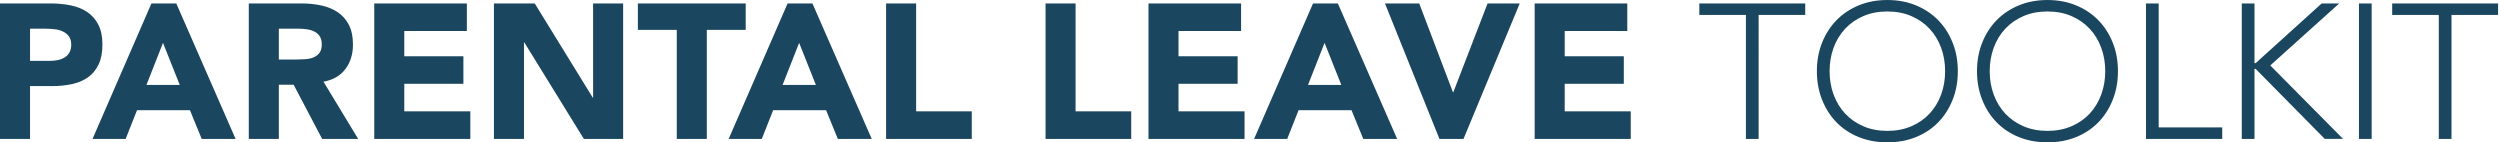
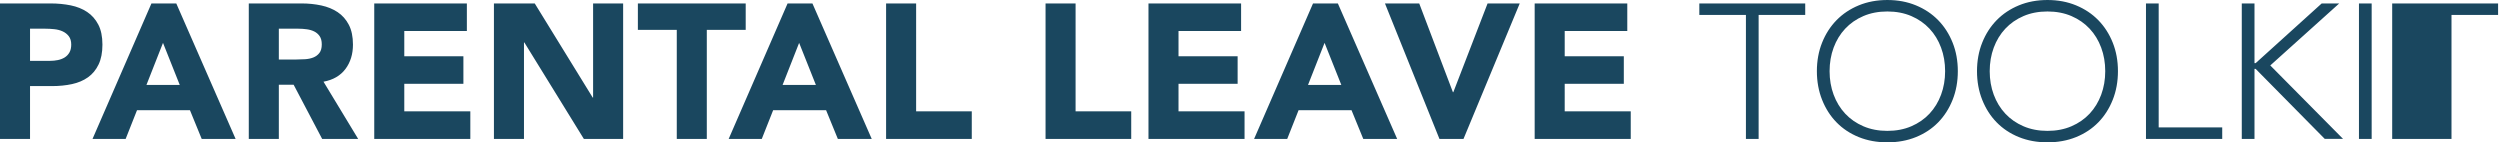
<svg xmlns="http://www.w3.org/2000/svg" width="281" height="16" fill="none" viewBox="0 0 281 16">
-   <path fill="#1A475F" d="M3.376 15.613V9.677h2.467c.808 0 1.559-.075 2.251-.225.693-.15 1.291-.405 1.796-.764.505-.358.902-.839 1.19-1.44.29-.603.433-1.348.433-2.237 0-.903-.155-1.653-.465-2.248-.31-.595-.729-1.068-1.255-1.419C9.266.993 8.65.746 7.943.602 7.236.46 6.485.387 5.692.387H0v15.226h3.376zm2.25-8.774h-2.25V3.226h1.731c.318 0 .65.018.996.054.346.035.66.118.941.247.282.129.513.312.693.548.18.237.27.549.27.936 0 .358-.068.656-.205.892-.137.237-.318.423-.541.56-.224.136-.476.232-.758.29-.281.057-.573.086-.876.086zm8.497 8.774l1.277-3.226h5.951l1.32 3.226h3.81L19.814.387h-2.792l-6.622 15.226h3.722zm6.081-6.065H16.46l1.861-4.73 1.883 4.73zm11.137 6.065V9.527h1.666l3.203 6.086h4.047l-3.895-6.43c1.082-.2 1.904-.678 2.467-1.43.563-.753.844-1.667.844-2.742 0-.89-.155-1.631-.465-2.226-.31-.595-.729-1.068-1.256-1.42-.526-.35-1.14-.602-1.84-.752-.699-.15-1.438-.226-2.218-.226h-5.93v15.226h3.377zm1.99-8.925h-1.99V3.226h2.207c.303 0 .613.021.93.064.318.043.6.126.845.248s.447.297.606.527c.159.229.238.537.238.924 0 .416-.09.739-.27.968-.18.23-.408.398-.682.505-.274.108-.581.172-.92.194-.34.021-.66.032-.963.032zm19.534 8.925v-3.097h-7.423V9.42h6.644V6.323h-6.644v-2.84h7.034V.388h-10.41v15.226h10.8zm6.03 0V4.774h.043l6.687 10.839h4.415V.387h-3.376v10.58h-.044L60.106.388h-4.588v15.226h3.376zm20.55 0V3.355h4.372V.387h-12.12v2.968h4.372v12.258h3.376zm6.18 0l1.277-3.226h5.952l1.32 3.226h3.809L91.317.387h-2.792l-6.622 15.226h3.722zm6.082-6.065h-3.744l1.86-4.73 1.884 4.73zm17.521 6.065v-3.097h-6.255V.387h-3.376v15.226h9.631zm17.922 0v-3.097h-6.254V.387h-3.376v15.226h9.63zm12.738 0v-3.097h-7.423V9.42h6.644V6.323h-6.644v-2.84h7.034V.388h-10.41v15.226h10.799zm4.796 0l1.277-3.226h5.951l1.32 3.226h3.809L150.376.387h-2.792l-6.623 15.226h3.723zm6.081-6.065h-3.744l1.861-4.73 1.883 4.73zm13.734 6.065L170.818.387h-3.614l-3.852 9.979h-.044L159.521.387h-3.852l6.124 15.226h2.706zm18.797 0v-3.097h-7.423V9.42h6.644V6.323h-6.644v-2.84h7.034V.388h-10.41v15.226h10.799zm14.374 0V1.677h5.237V.387h-11.903v1.29h5.238v13.936h1.428zm14.469.387c1.169 0 2.24-.197 3.214-.591.974-.395 1.807-.947 2.5-1.656.692-.71 1.233-1.556 1.623-2.538.389-.982.584-2.054.584-3.215s-.195-2.23-.584-3.204c-.39-.975-.931-1.818-1.623-2.527-.693-.71-1.526-1.265-2.5-1.667-.974-.401-2.045-.602-3.214-.602-1.168 0-2.24.2-3.214.602-.973.402-1.807.957-2.499 1.667-.693.71-1.234 1.552-1.623 2.527-.39.975-.585 2.043-.585 3.204s.195 2.233.585 3.215c.389.982.93 1.828 1.623 2.538.692.71 1.526 1.261 2.499 1.656.974.394 2.046.591 3.214.591zm0-1.29c-.995 0-1.893-.172-2.694-.517-.801-.343-1.483-.817-2.045-1.419-.563-.602-.996-1.312-1.299-2.129-.303-.817-.454-1.699-.454-2.645s.151-1.828.454-2.645c.303-.817.736-1.527 1.299-2.13.562-.601 1.244-1.074 2.045-1.419.801-.344 1.699-.516 2.694-.516.996 0 1.894.172 2.695.516.8.345 1.482.818 2.045 1.42.562.602.995 1.312 1.298 2.129.303.817.455 1.699.455 2.645s-.152 1.828-.455 2.645c-.303.817-.736 1.527-1.298 2.13-.563.601-1.245 1.075-2.045 1.418-.801.345-1.699.517-2.695.517zM230.136 16c1.169 0 2.24-.197 3.214-.591.974-.395 1.807-.947 2.5-1.656.692-.71 1.233-1.556 1.623-2.538.389-.982.584-2.054.584-3.215s-.195-2.23-.584-3.204c-.39-.975-.931-1.818-1.623-2.527-.693-.71-1.526-1.265-2.5-1.667-.974-.401-2.045-.602-3.214-.602s-2.24.2-3.214.602c-.974.402-1.807.957-2.499 1.667-.693.71-1.234 1.552-1.623 2.527-.39.975-.585 2.043-.585 3.204s.195 2.233.585 3.215c.389.982.93 1.828 1.623 2.538.692.71 1.525 1.261 2.499 1.656.974.394 2.045.591 3.214.591zm0-1.29c-.995 0-1.894-.172-2.694-.517-.801-.343-1.483-.817-2.045-1.419-.563-.602-.996-1.312-1.299-2.129-.303-.817-.454-1.699-.454-2.645s.151-1.828.454-2.645c.303-.817.736-1.527 1.299-2.13.562-.601 1.244-1.074 2.045-1.419.8-.344 1.699-.516 2.694-.516.996 0 1.894.172 2.695.516.8.345 1.482.818 2.045 1.42.562.602.995 1.312 1.298 2.129.303.817.455 1.699.455 2.645s-.152 1.828-.455 2.645c-.303.817-.736 1.527-1.298 2.13-.563.601-1.245 1.075-2.045 1.418-.801.345-1.699.517-2.695.517zm19.642.903v-1.29h-7.142V.387h-1.428v15.226h8.57zm3.627 0V7.742h.129l7.77 7.87h2.056l-8.181-8.257 7.748-6.968h-1.969l-7.424 6.71h-.129V.387h-1.429v15.226h1.429zm13.17 0V.387h-1.428v15.226h1.428zm8.973 0V1.677h5.237V.387h-11.903v1.29h5.237v13.936h1.429z" />
+   <path fill="#1A475F" d="M3.376 15.613V9.677h2.467c.808 0 1.559-.075 2.251-.225.693-.15 1.291-.405 1.796-.764.505-.358.902-.839 1.19-1.44.29-.603.433-1.348.433-2.237 0-.903-.155-1.653-.465-2.248-.31-.595-.729-1.068-1.255-1.419C9.266.993 8.65.746 7.943.602 7.236.46 6.485.387 5.692.387H0v15.226h3.376zm2.25-8.774h-2.25V3.226h1.731c.318 0 .65.018.996.054.346.035.66.118.941.247.282.129.513.312.693.548.18.237.27.549.27.936 0 .358-.068.656-.205.892-.137.237-.318.423-.541.56-.224.136-.476.232-.758.29-.281.057-.573.086-.876.086zm8.497 8.774l1.277-3.226h5.951l1.32 3.226h3.81L19.814.387h-2.792l-6.622 15.226h3.722zm6.081-6.065H16.46l1.861-4.73 1.883 4.73zm11.137 6.065V9.527h1.666l3.203 6.086h4.047l-3.895-6.43c1.082-.2 1.904-.678 2.467-1.43.563-.753.844-1.667.844-2.742 0-.89-.155-1.631-.465-2.226-.31-.595-.729-1.068-1.256-1.42-.526-.35-1.14-.602-1.84-.752-.699-.15-1.438-.226-2.218-.226h-5.93v15.226h3.377zm1.99-8.925h-1.99V3.226h2.207c.303 0 .613.021.93.064.318.043.6.126.845.248s.447.297.606.527c.159.229.238.537.238.924 0 .416-.09.739-.27.968-.18.23-.408.398-.682.505-.274.108-.581.172-.92.194-.34.021-.66.032-.963.032zm19.534 8.925v-3.097h-7.423V9.42h6.644V6.323h-6.644v-2.84h7.034V.388h-10.41v15.226h10.8zm6.03 0V4.774h.043l6.687 10.839h4.415V.387h-3.376v10.58h-.044L60.106.388h-4.588v15.226h3.376zm20.55 0V3.355h4.372V.387h-12.12v2.968h4.372v12.258h3.376zm6.18 0l1.277-3.226h5.952l1.32 3.226h3.809L91.317.387h-2.792l-6.622 15.226h3.722zm6.082-6.065h-3.744l1.86-4.73 1.884 4.73zm17.521 6.065v-3.097h-6.255V.387h-3.376v15.226h9.631zm17.922 0v-3.097h-6.254V.387h-3.376v15.226h9.63zm12.738 0v-3.097h-7.423V9.42h6.644V6.323h-6.644v-2.84h7.034V.388h-10.41v15.226h10.799zm4.796 0l1.277-3.226h5.951l1.32 3.226h3.809L150.376.387h-2.792l-6.623 15.226h3.723zm6.081-6.065h-3.744l1.861-4.73 1.883 4.73zm13.734 6.065L170.818.387h-3.614l-3.852 9.979h-.044L159.521.387h-3.852l6.124 15.226h2.706zm18.797 0v-3.097h-7.423V9.42h6.644V6.323h-6.644v-2.84h7.034V.388h-10.41v15.226h10.799zm14.374 0V1.677h5.237V.387h-11.903v1.29h5.238v13.936h1.428zm14.469.387c1.169 0 2.24-.197 3.214-.591.974-.395 1.807-.947 2.5-1.656.692-.71 1.233-1.556 1.623-2.538.389-.982.584-2.054.584-3.215s-.195-2.23-.584-3.204c-.39-.975-.931-1.818-1.623-2.527-.693-.71-1.526-1.265-2.5-1.667-.974-.401-2.045-.602-3.214-.602-1.168 0-2.24.2-3.214.602-.973.402-1.807.957-2.499 1.667-.693.71-1.234 1.552-1.623 2.527-.39.975-.585 2.043-.585 3.204s.195 2.233.585 3.215c.389.982.93 1.828 1.623 2.538.692.71 1.526 1.261 2.499 1.656.974.394 2.046.591 3.214.591zm0-1.29c-.995 0-1.893-.172-2.694-.517-.801-.343-1.483-.817-2.045-1.419-.563-.602-.996-1.312-1.299-2.129-.303-.817-.454-1.699-.454-2.645s.151-1.828.454-2.645c.303-.817.736-1.527 1.299-2.13.562-.601 1.244-1.074 2.045-1.419.801-.344 1.699-.516 2.694-.516.996 0 1.894.172 2.695.516.8.345 1.482.818 2.045 1.42.562.602.995 1.312 1.298 2.129.303.817.455 1.699.455 2.645s-.152 1.828-.455 2.645c-.303.817-.736 1.527-1.298 2.13-.563.601-1.245 1.075-2.045 1.418-.801.345-1.699.517-2.695.517zM230.136 16c1.169 0 2.24-.197 3.214-.591.974-.395 1.807-.947 2.5-1.656.692-.71 1.233-1.556 1.623-2.538.389-.982.584-2.054.584-3.215s-.195-2.23-.584-3.204c-.39-.975-.931-1.818-1.623-2.527-.693-.71-1.526-1.265-2.5-1.667-.974-.401-2.045-.602-3.214-.602s-2.24.2-3.214.602c-.974.402-1.807.957-2.499 1.667-.693.71-1.234 1.552-1.623 2.527-.39.975-.585 2.043-.585 3.204s.195 2.233.585 3.215c.389.982.93 1.828 1.623 2.538.692.71 1.525 1.261 2.499 1.656.974.394 2.045.591 3.214.591zm0-1.29c-.995 0-1.894-.172-2.694-.517-.801-.343-1.483-.817-2.045-1.419-.563-.602-.996-1.312-1.299-2.129-.303-.817-.454-1.699-.454-2.645s.151-1.828.454-2.645c.303-.817.736-1.527 1.299-2.13.562-.601 1.244-1.074 2.045-1.419.8-.344 1.699-.516 2.694-.516.996 0 1.894.172 2.695.516.8.345 1.482.818 2.045 1.42.562.602.995 1.312 1.298 2.129.303.817.455 1.699.455 2.645s-.152 1.828-.455 2.645c-.303.817-.736 1.527-1.298 2.13-.563.601-1.245 1.075-2.045 1.418-.801.345-1.699.517-2.695.517zm19.642.903v-1.29h-7.142V.387h-1.428v15.226h8.57zm3.627 0V7.742h.129l7.77 7.87h2.056l-8.181-8.257 7.748-6.968h-1.969l-7.424 6.71h-.129V.387h-1.429v15.226h1.429zm13.17 0V.387h-1.428v15.226h1.428zm8.973 0V1.677h5.237V.387h-11.903v1.29v13.936h1.429z" />
</svg>